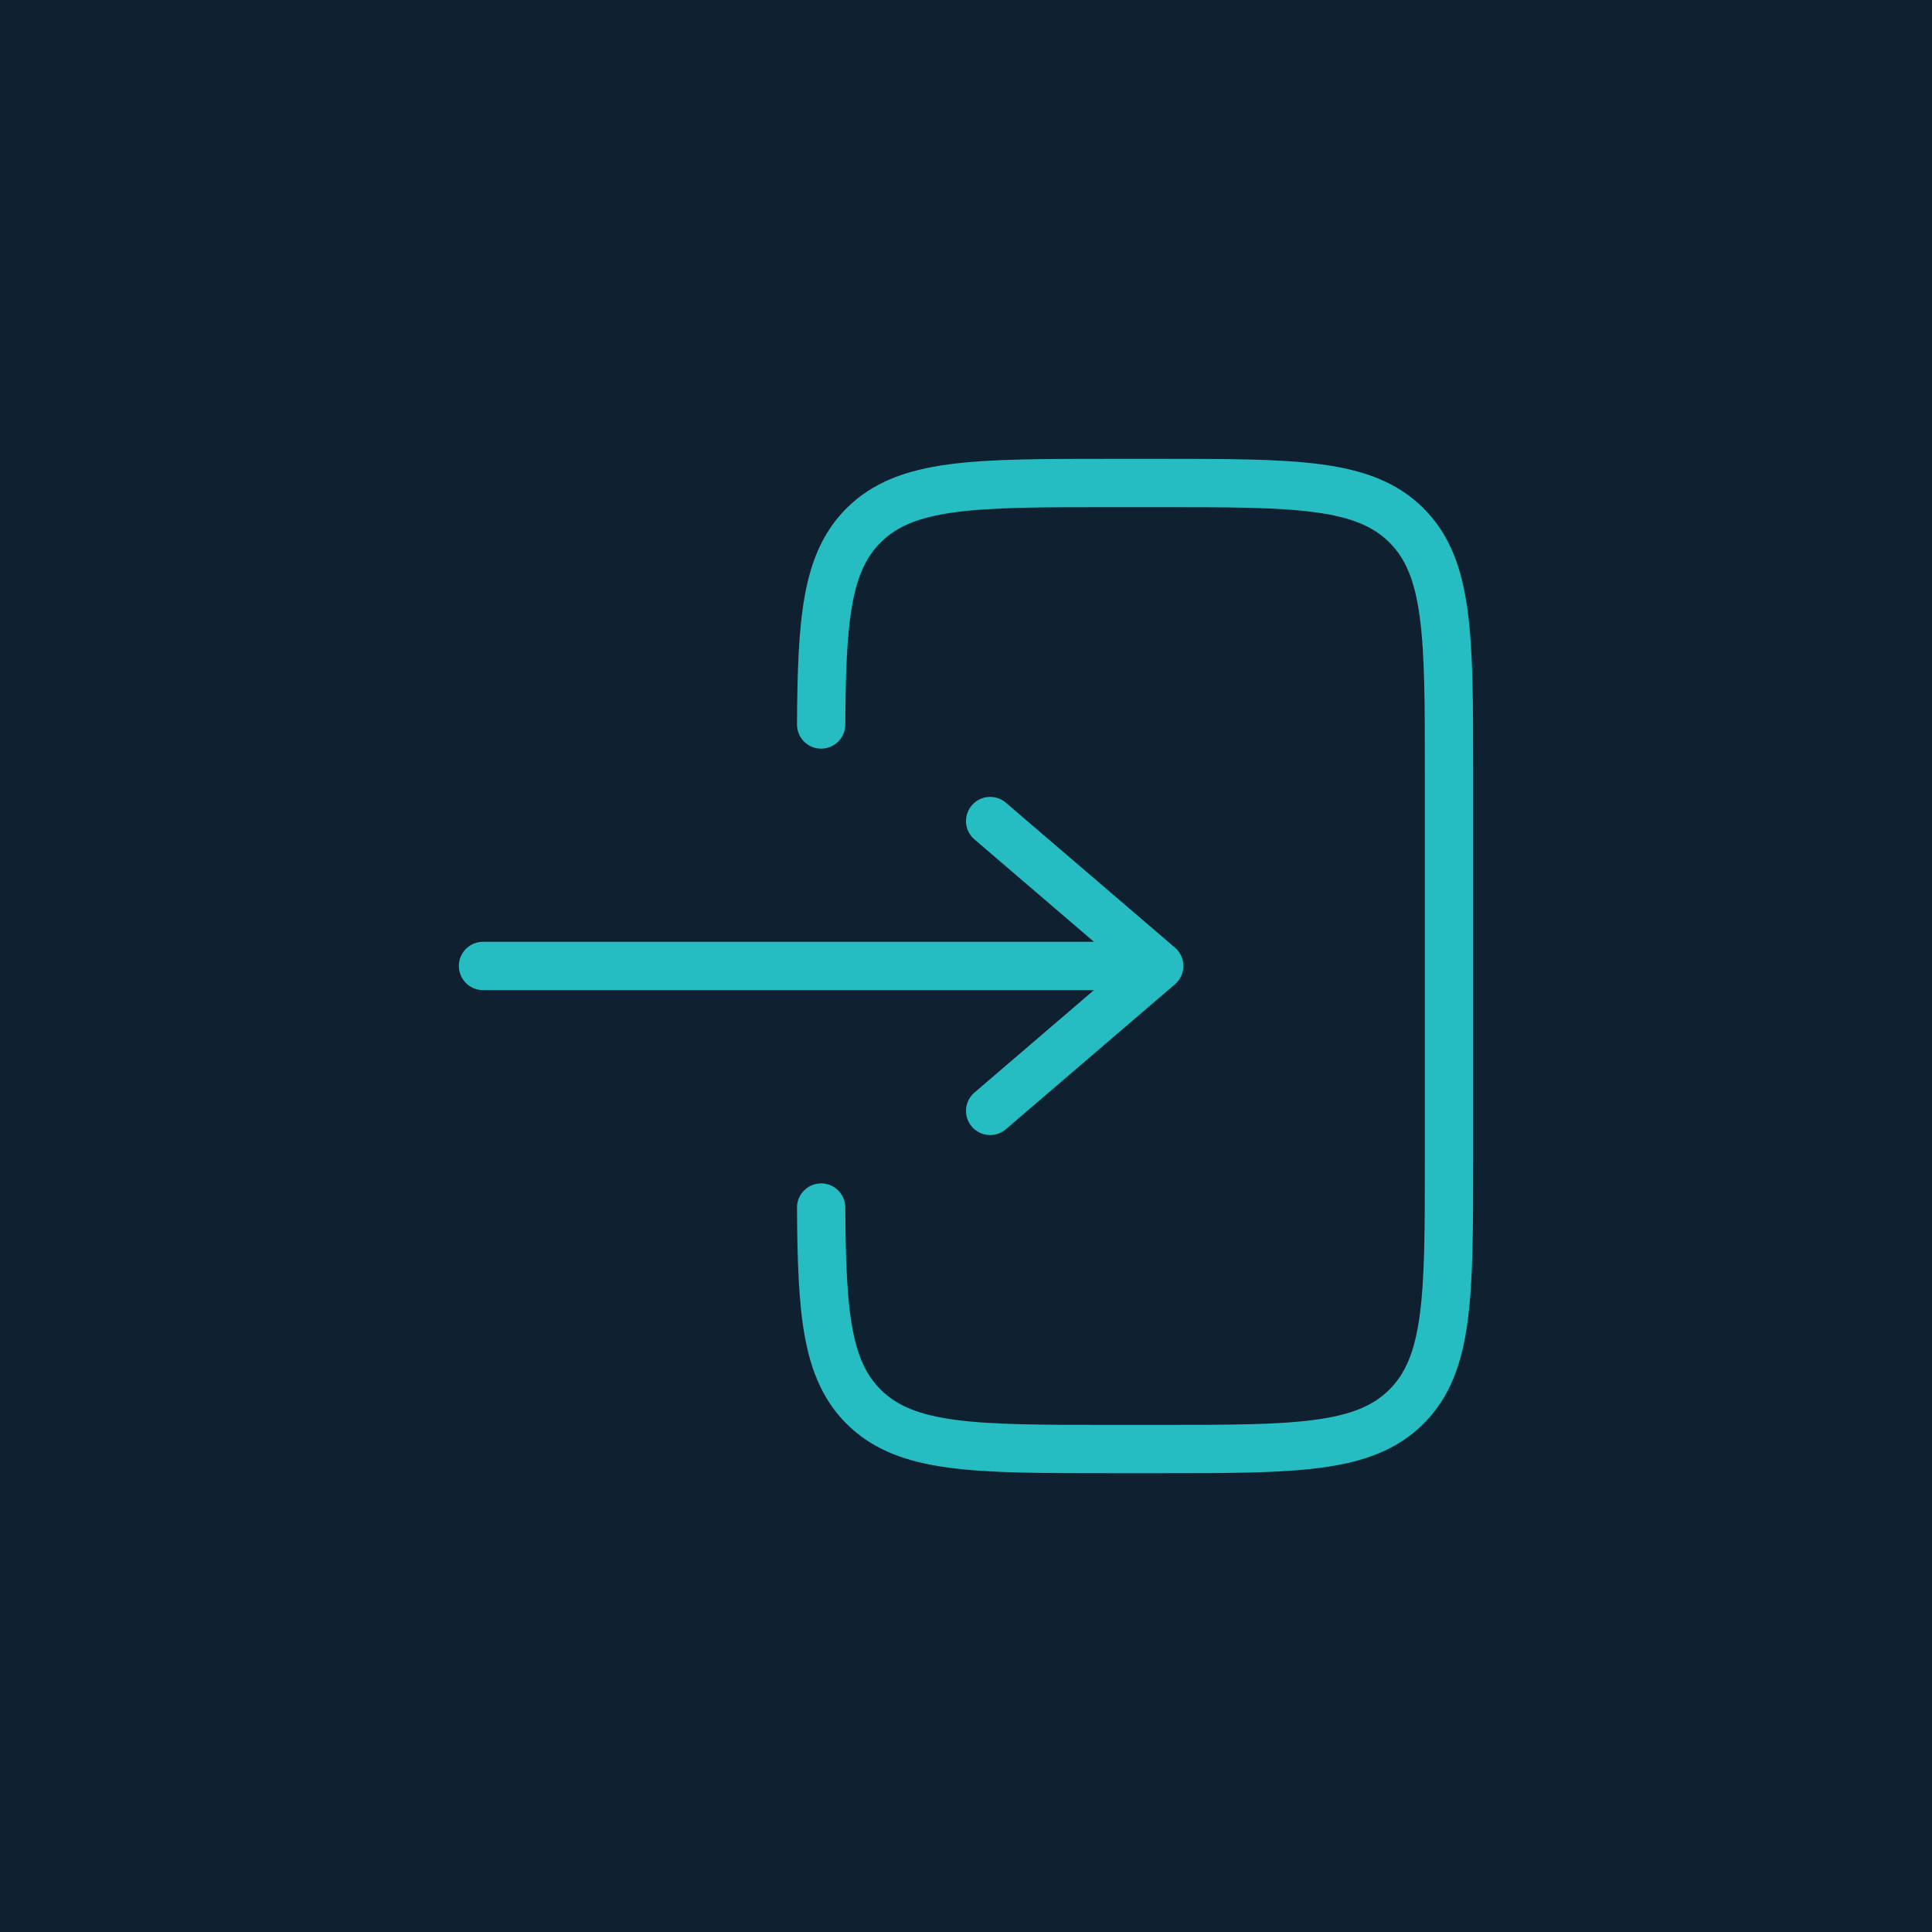
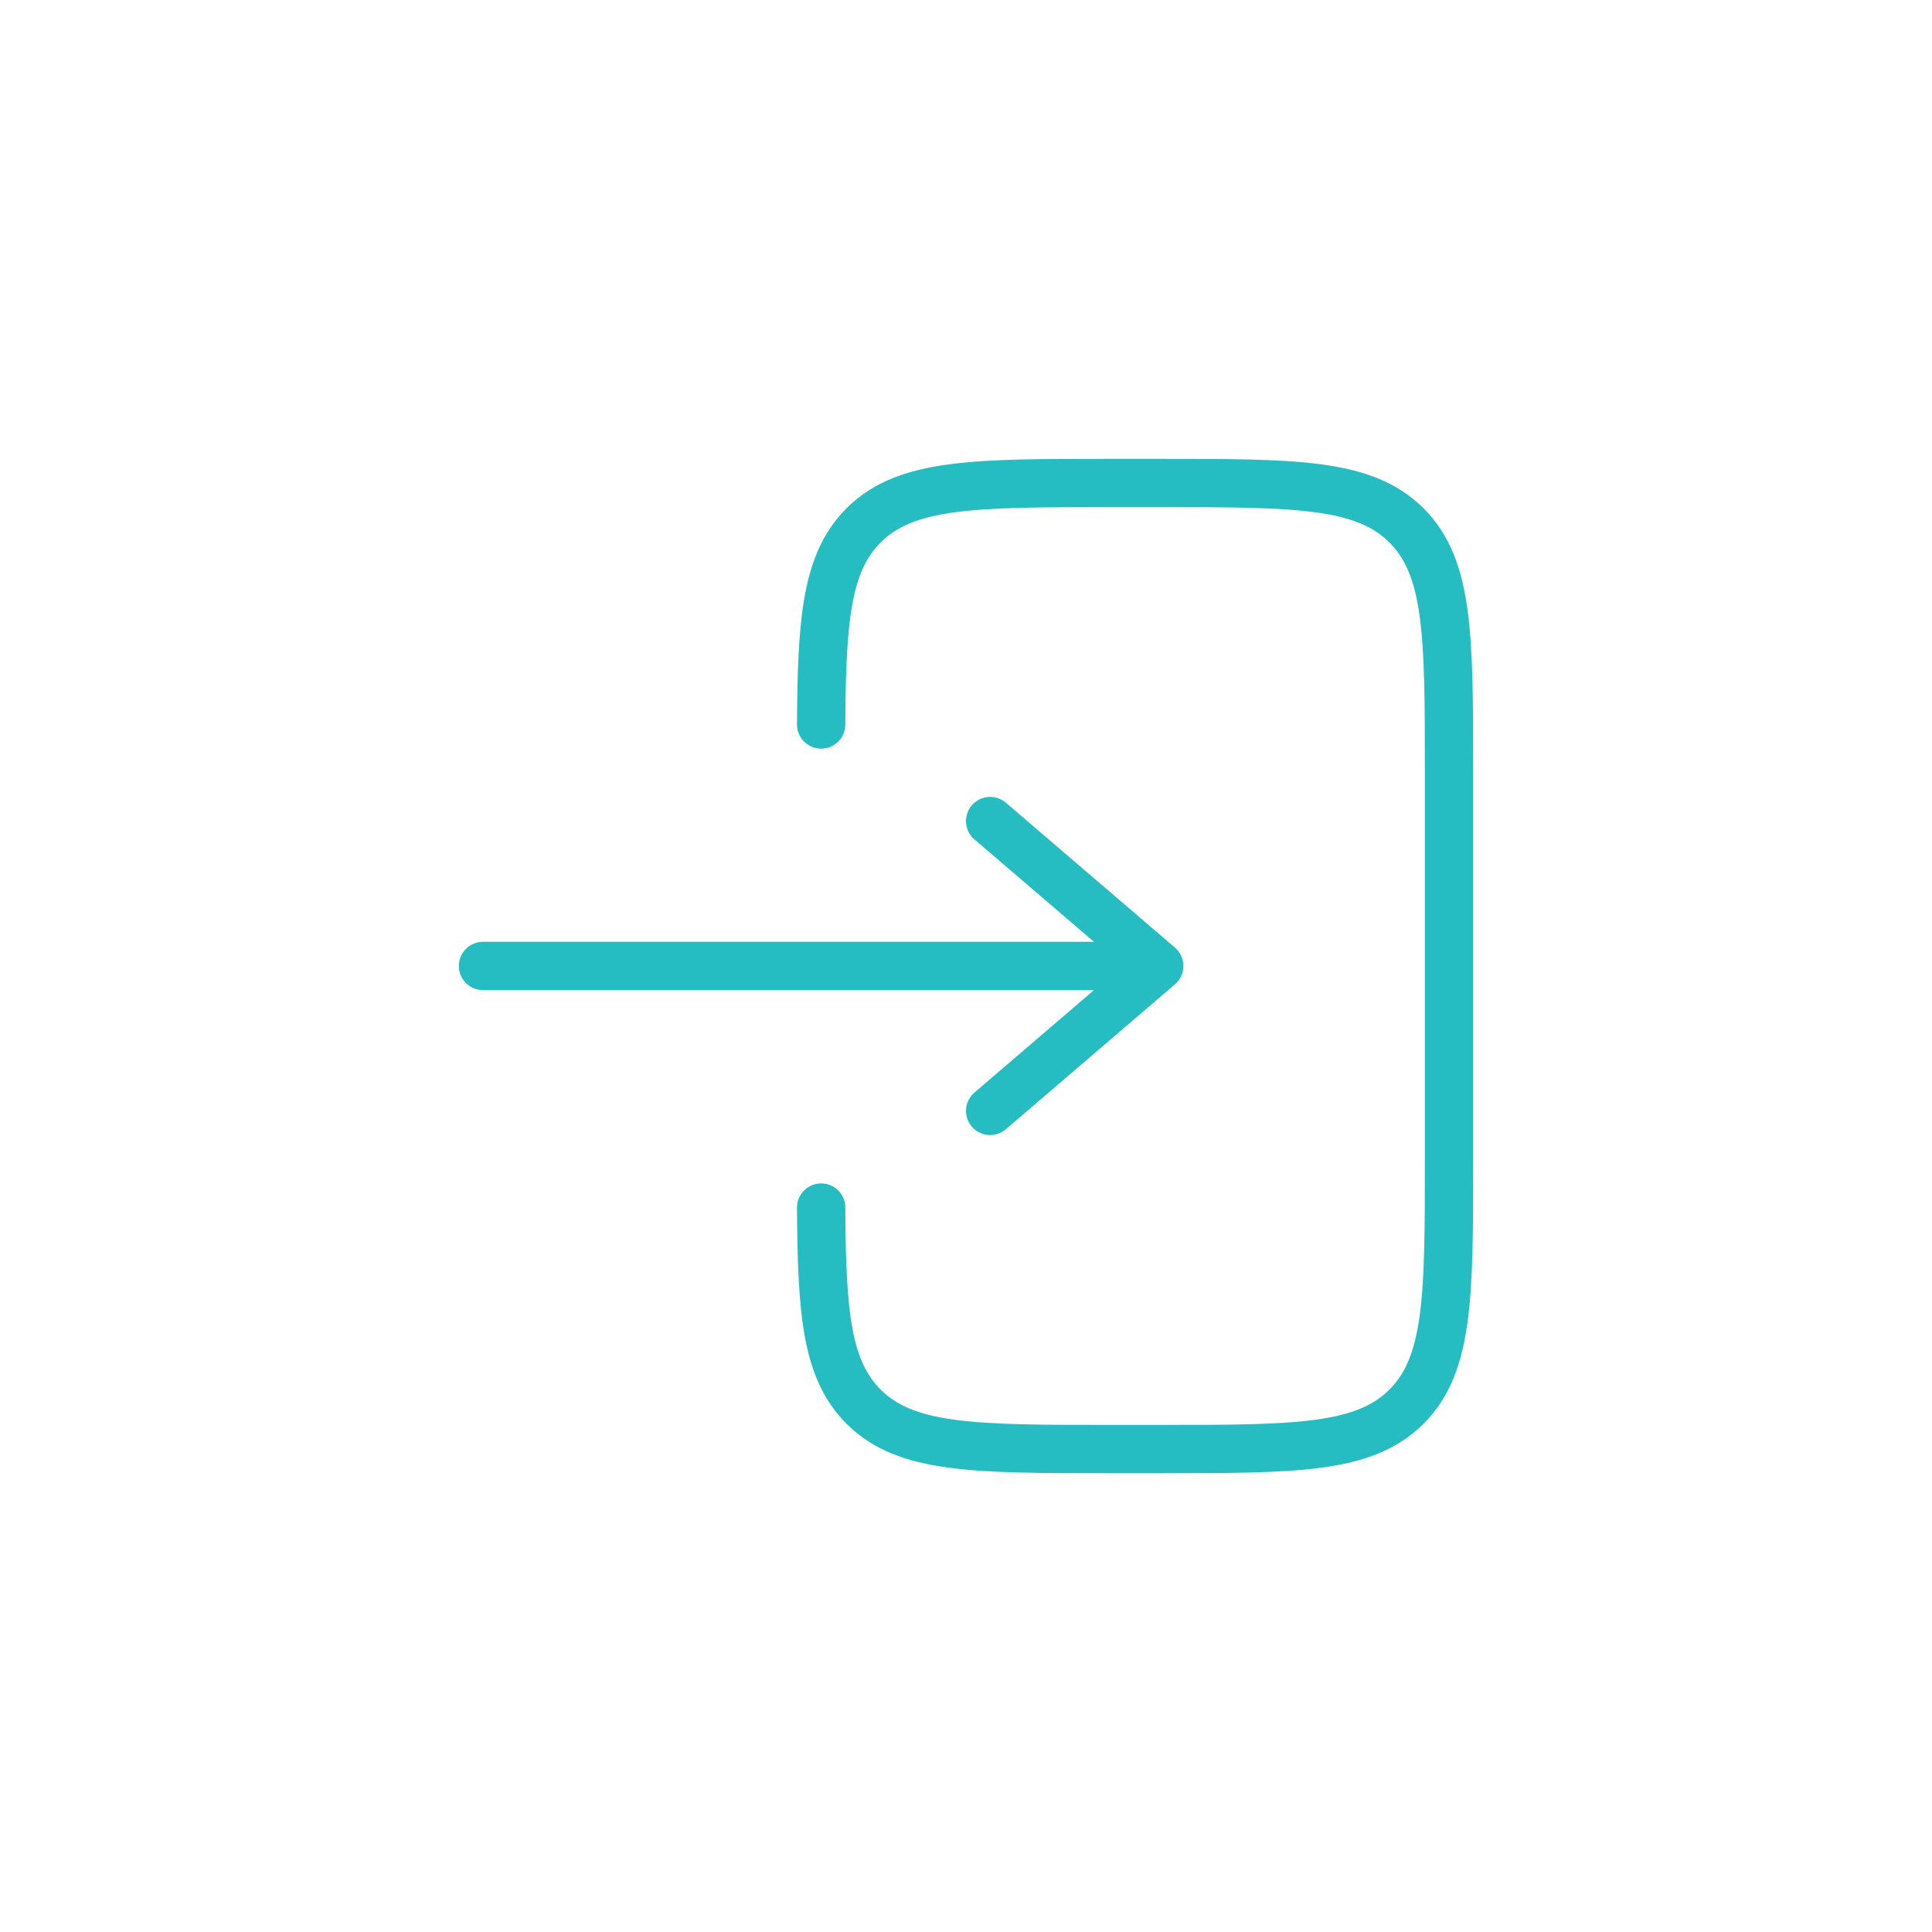
<svg xmlns="http://www.w3.org/2000/svg" width="40" height="40" viewBox="0 0 40 40" fill="none">
-   <rect width="40" height="40" fill="#0F2130" />
  <path d="M10 19.999H24.001M24.001 19.999L20.5 16.999M24.001 19.999L20.5 23" stroke="#25BDC1" stroke-linecap="round" stroke-linejoin="round" />
  <path d="M17.001 15C17.013 12.825 17.11 11.647 17.878 10.879C18.757 10 20.171 10 23 10H24C26.828 10 28.242 10 29.121 10.879C30 11.757 30 13.172 30 16V24.001C30 26.829 30 28.244 29.121 29.122C28.242 30.001 26.828 30.001 24 30.001H23C20.171 30.001 18.757 30.001 17.878 29.122C17.11 28.354 17.013 27.176 17.001 25.001" stroke="#25BDC1" stroke-linecap="round" />
</svg>